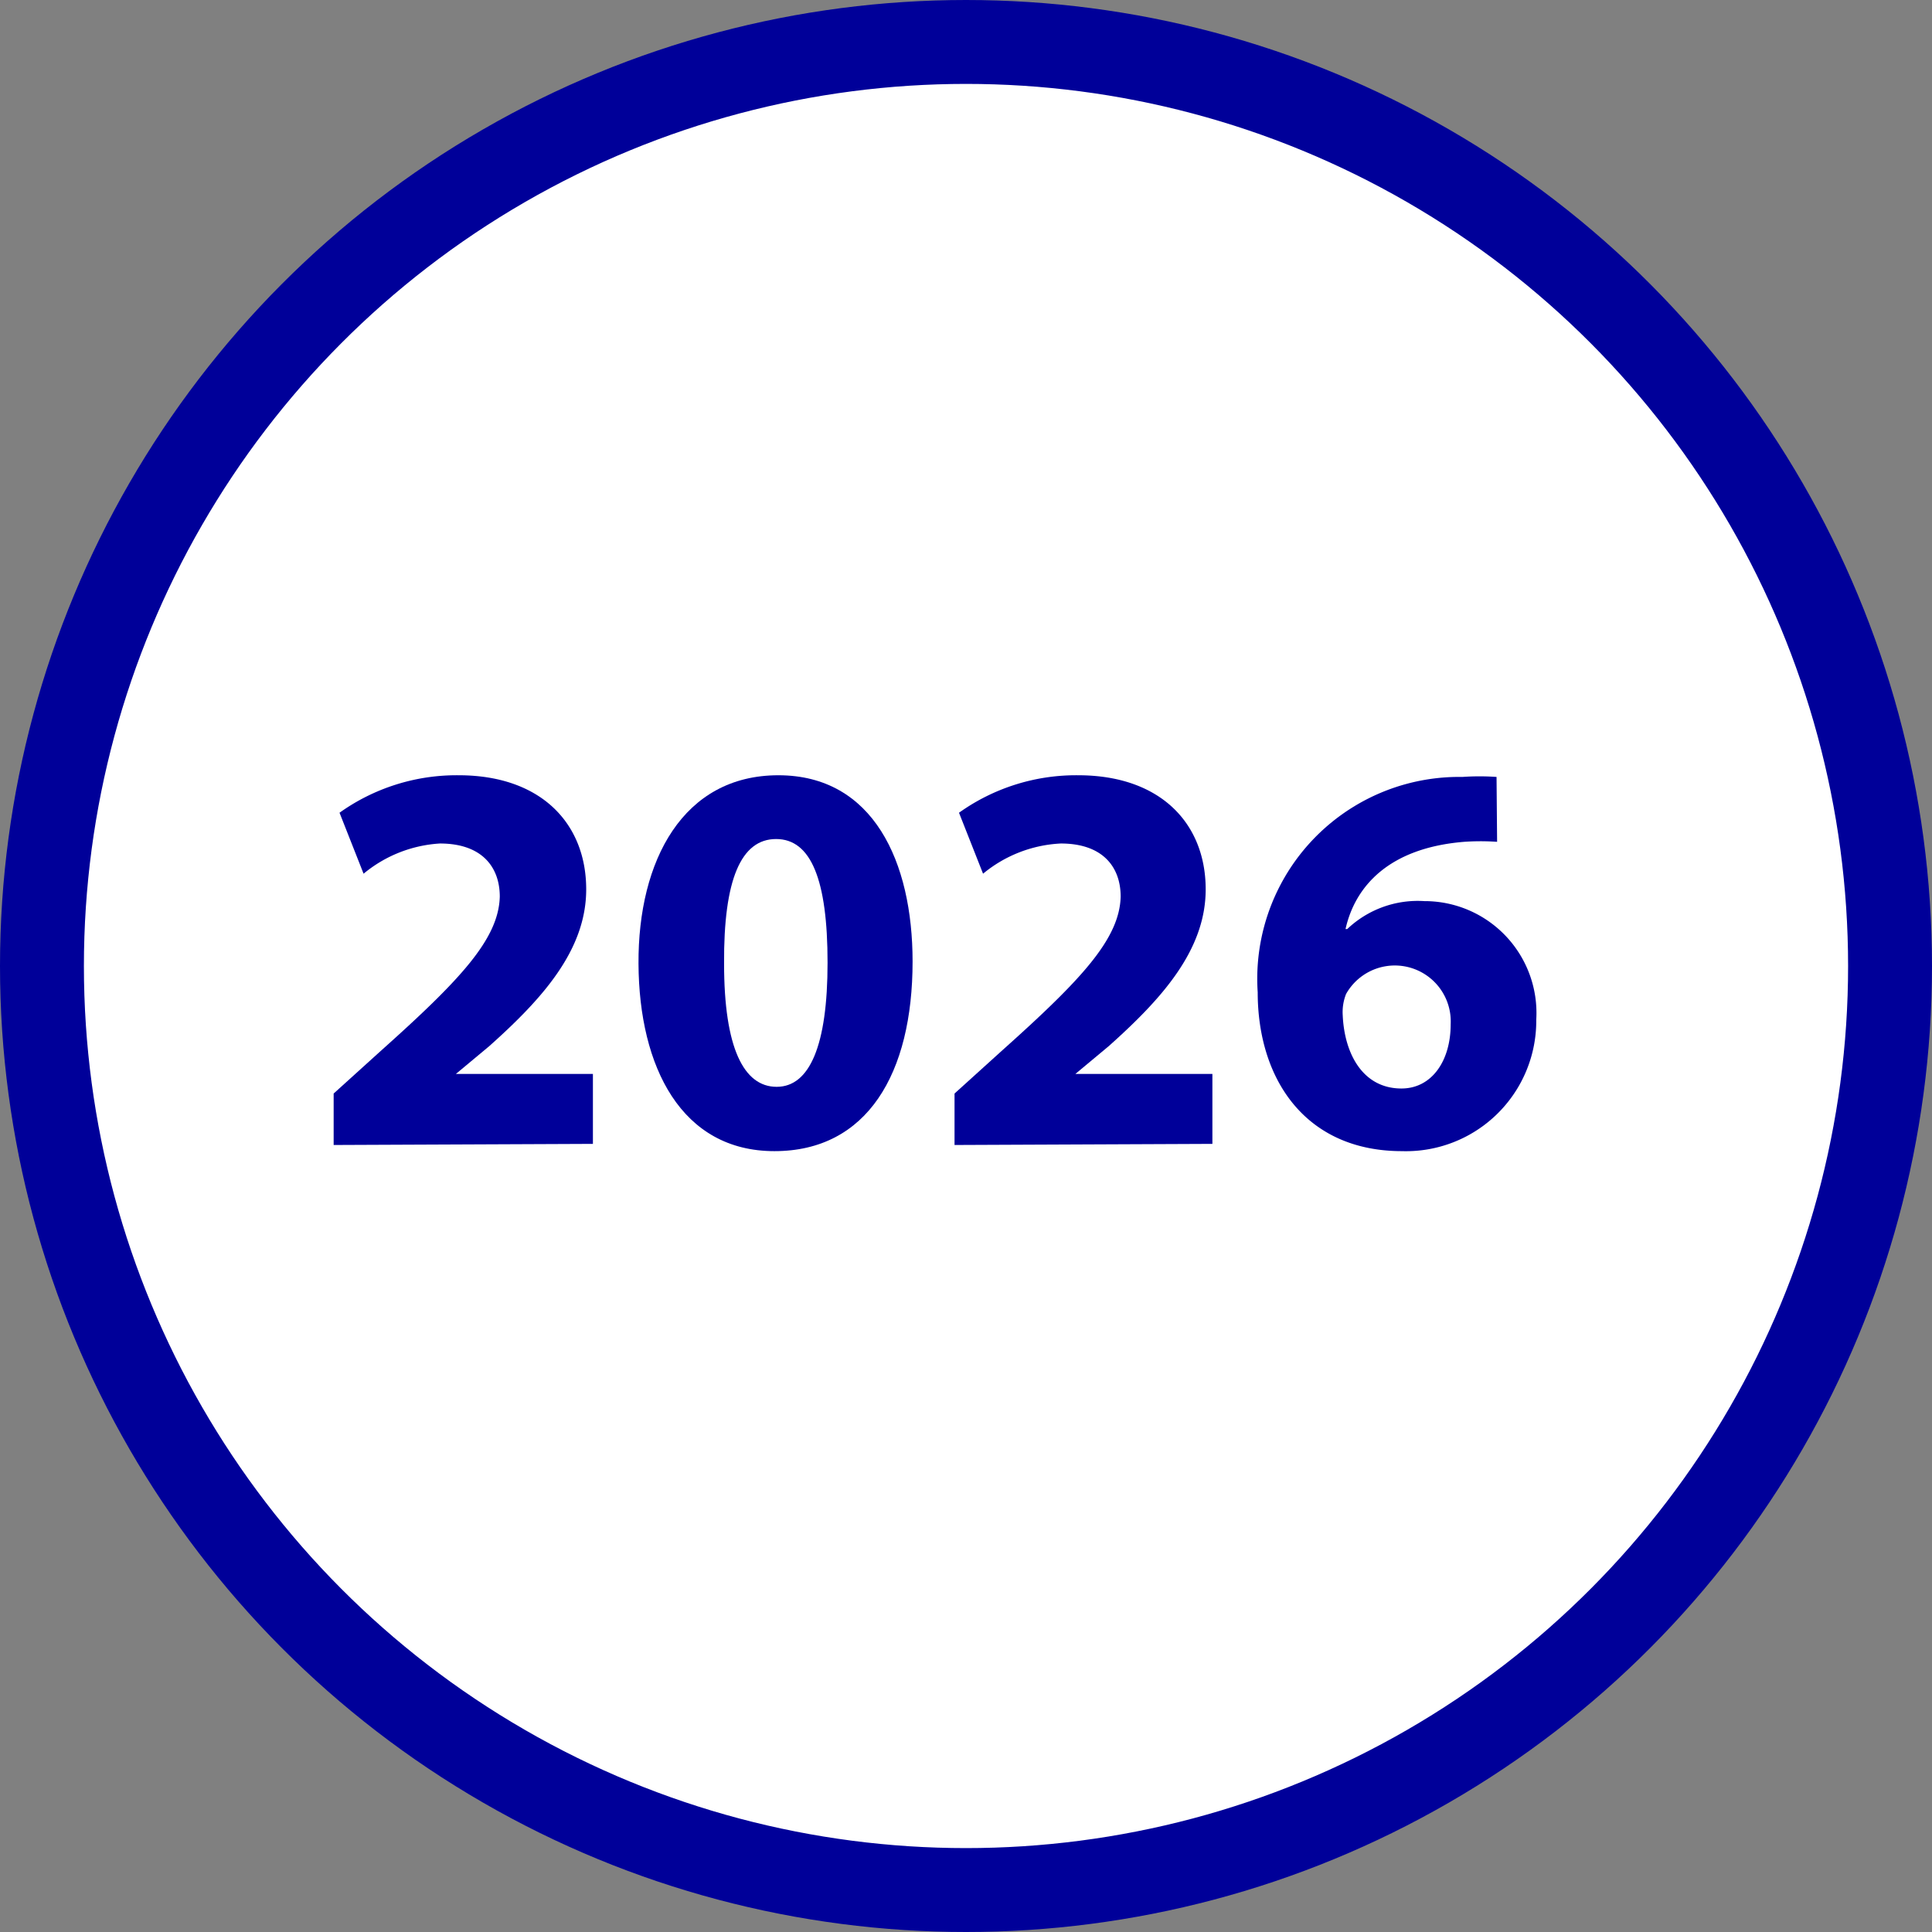
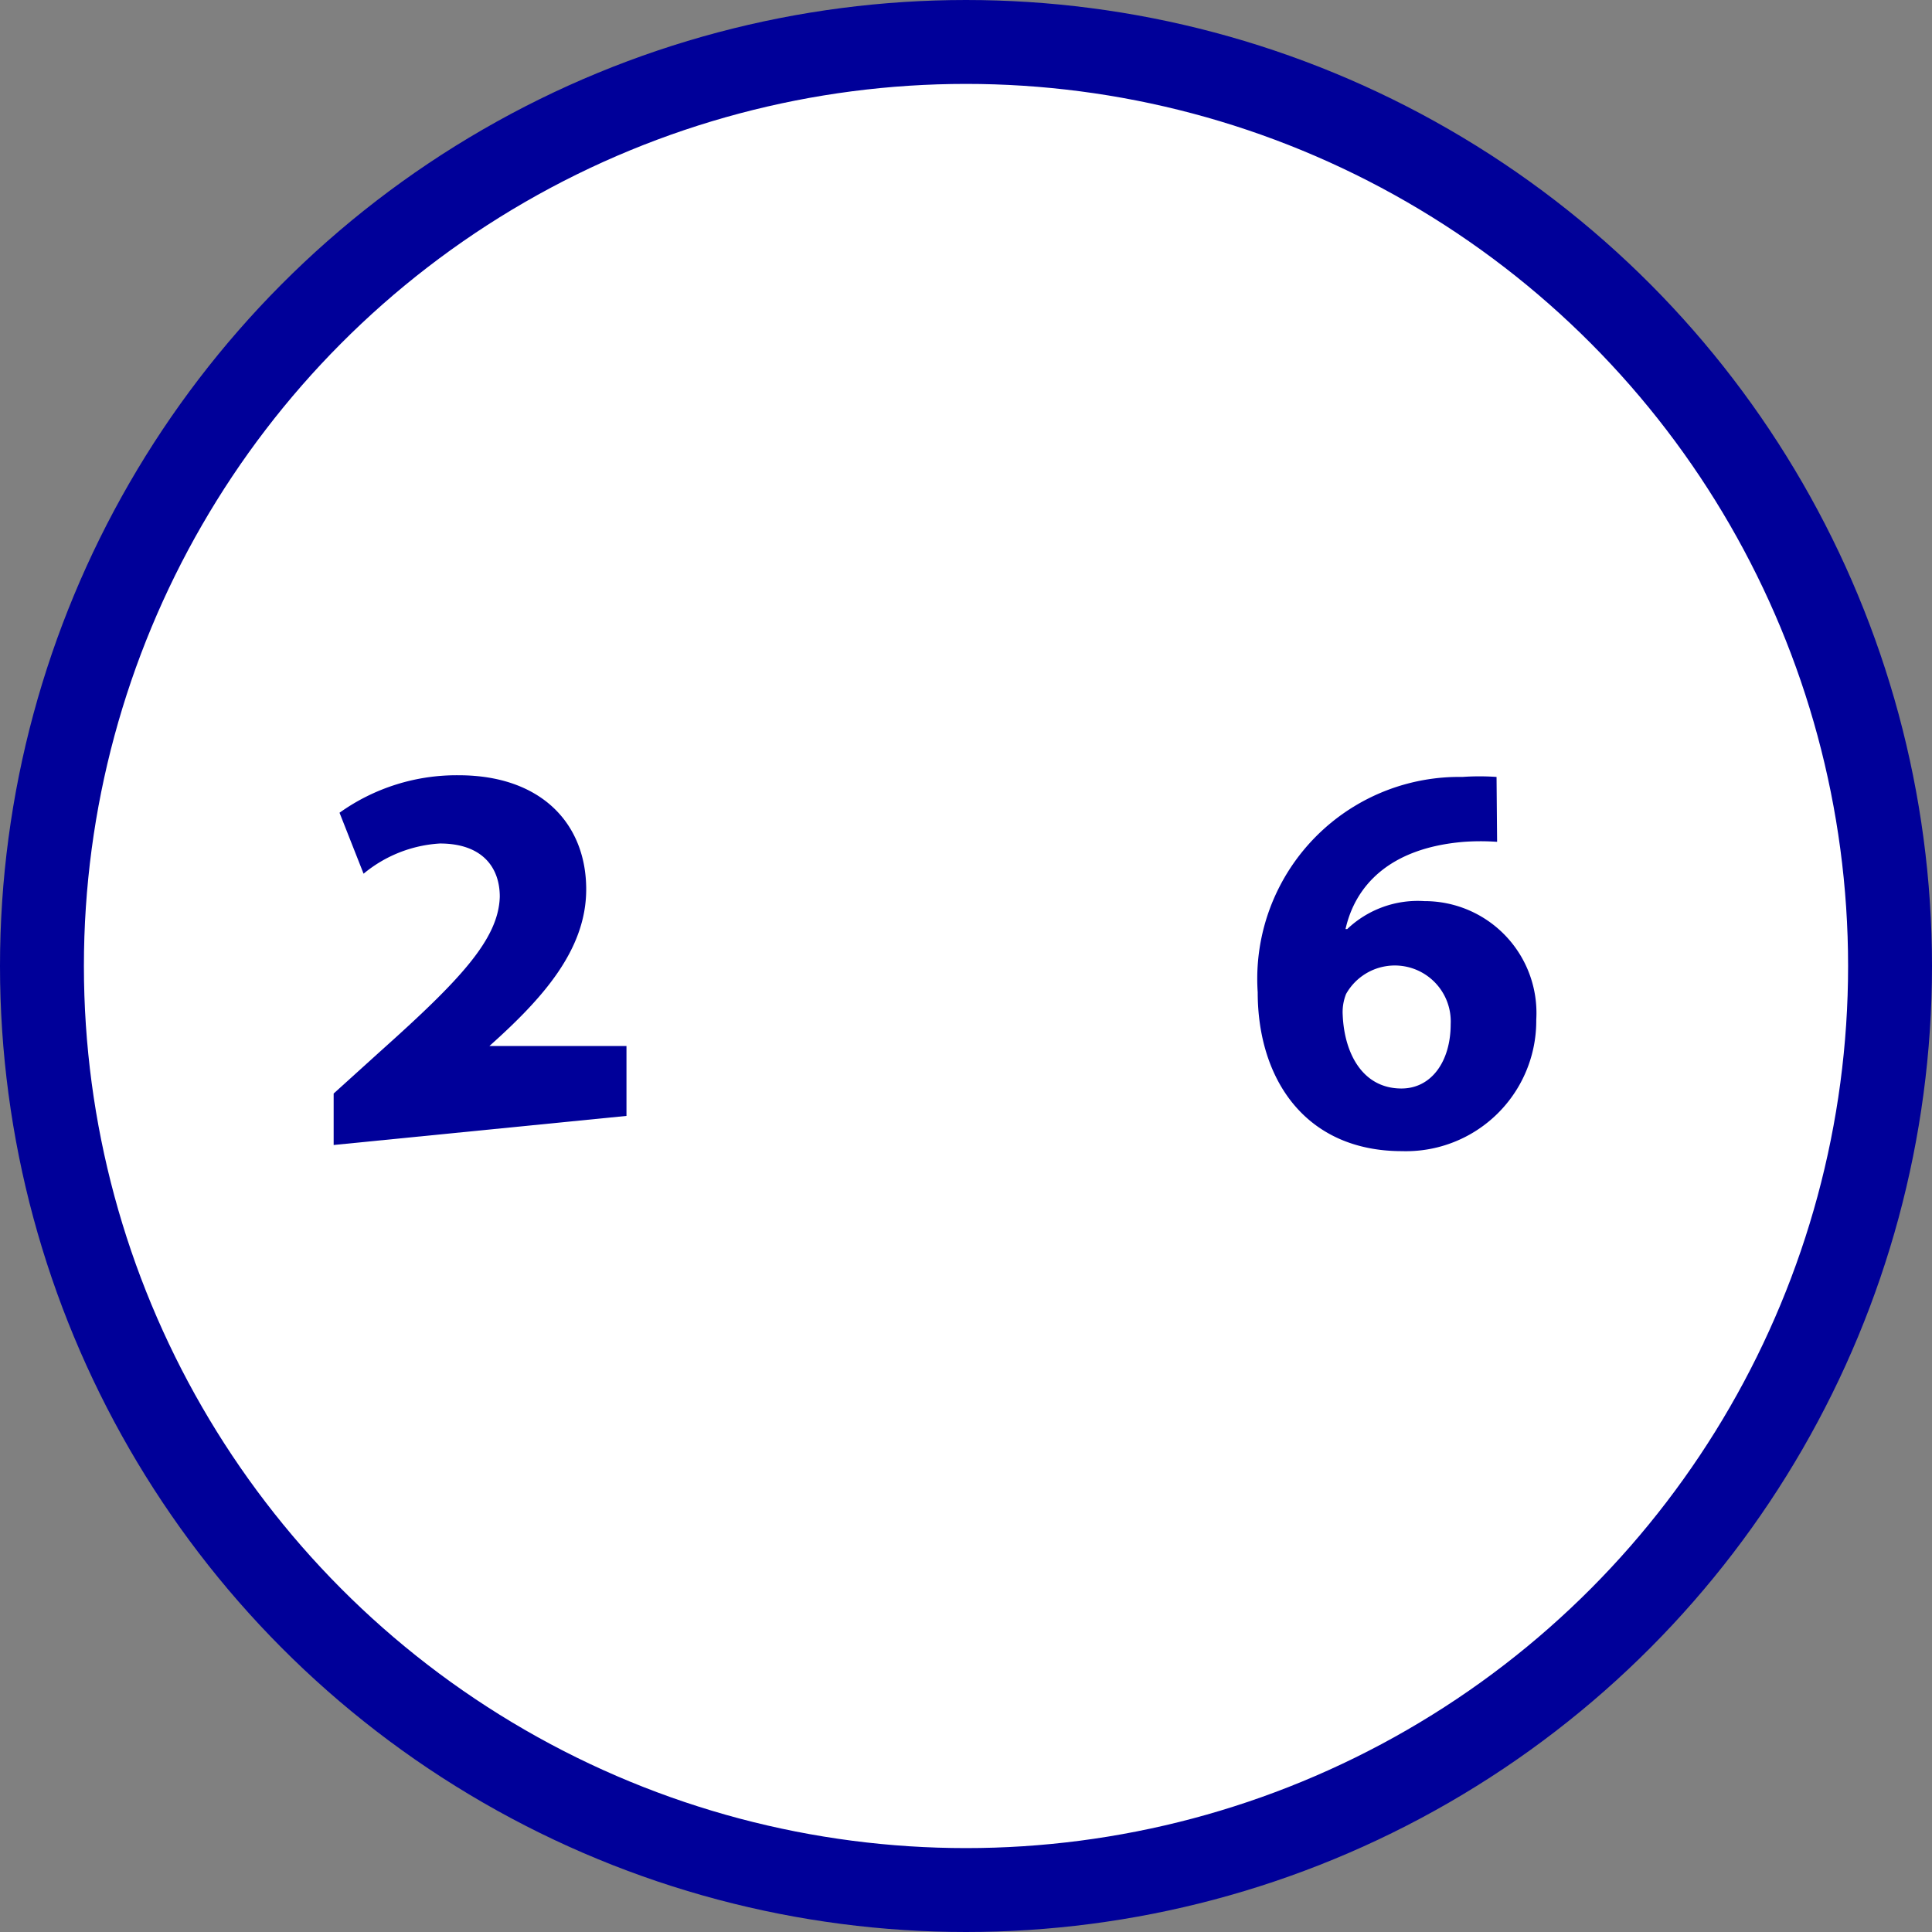
<svg xmlns="http://www.w3.org/2000/svg" viewBox="0 0 69.08 69.08">
  <rect x="0" y="0" width="69.08" height="69.08" fill="#808080" stroke="none" />
  <defs>
    <style>.cls-1{fill:#fff;stroke:#009;stroke-miterlimit:10;stroke-width:3px;}.cls-2{fill:#009;}</style>
  </defs>
  <g id="Laag_2" data-name="Laag 2">
    <g id="Laag_1-2" data-name="Laag 1">
      <circle class="cls-1" cx="34.54" cy="34.54" r="33.04" />
-       <path class="cls-2" d="M11.93,40.94V39.1l1.68-1.52c2.84-2.54,4.22-4,4.26-5.52,0-1.06-.64-1.9-2.14-1.9A4.71,4.71,0,0,0,13,31.24l-.86-2.18a7.2,7.2,0,0,1,4.26-1.34c2.94,0,4.56,1.72,4.56,4.08,0,2.18-1.58,3.92-3.46,5.6l-1.2,1v0h4.9v2.5Z" />
-       <path class="cls-2" d="M32.63,34.38c0,4-1.62,6.78-4.94,6.78s-4.84-3-4.86-6.7,1.6-6.74,5-6.74S32.63,30.82,32.63,34.38Zm-6.74.08c0,3,.7,4.4,1.88,4.4s1.82-1.48,1.82-4.44S29,30,27.75,30,25.87,31.44,25.89,34.46Z" />
-       <path class="cls-2" d="M34.13,40.94V39.1l1.68-1.52c2.84-2.54,4.22-4,4.26-5.52,0-1.06-.64-1.9-2.14-1.9a4.71,4.71,0,0,0-2.78,1.08l-.86-2.18a7.2,7.2,0,0,1,4.26-1.34c2.94,0,4.56,1.72,4.56,4.08,0,2.18-1.58,3.92-3.46,5.6l-1.2,1v0h4.9v2.5Z" />
+       <path class="cls-2" d="M11.93,40.94V39.1l1.68-1.52c2.84-2.54,4.22-4,4.26-5.52,0-1.06-.64-1.9-2.14-1.9A4.71,4.71,0,0,0,13,31.24l-.86-2.18a7.2,7.2,0,0,1,4.26-1.34c2.94,0,4.56,1.72,4.56,4.08,0,2.18-1.58,3.92-3.46,5.6v0h4.9v2.5Z" />
      <path class="cls-2" d="M53.53,30.1a8.36,8.36,0,0,0-1.18,0c-2.7.22-3.9,1.6-4.24,3.12h.06a3.66,3.66,0,0,1,2.76-1,4,4,0,0,1,4,4.24,4.66,4.66,0,0,1-4.8,4.7c-3.46,0-5.16-2.58-5.16-5.68a7.22,7.22,0,0,1,7.32-7.7,8.69,8.69,0,0,1,1.22,0Zm-1.66,6.52a2,2,0,0,0-3.74-1.08,1.75,1.75,0,0,0-.12.76c.06,1.38.72,2.62,2.1,2.62C51.19,38.92,51.87,37.94,51.87,36.62Z" />
    </g>
  </g>
</svg>